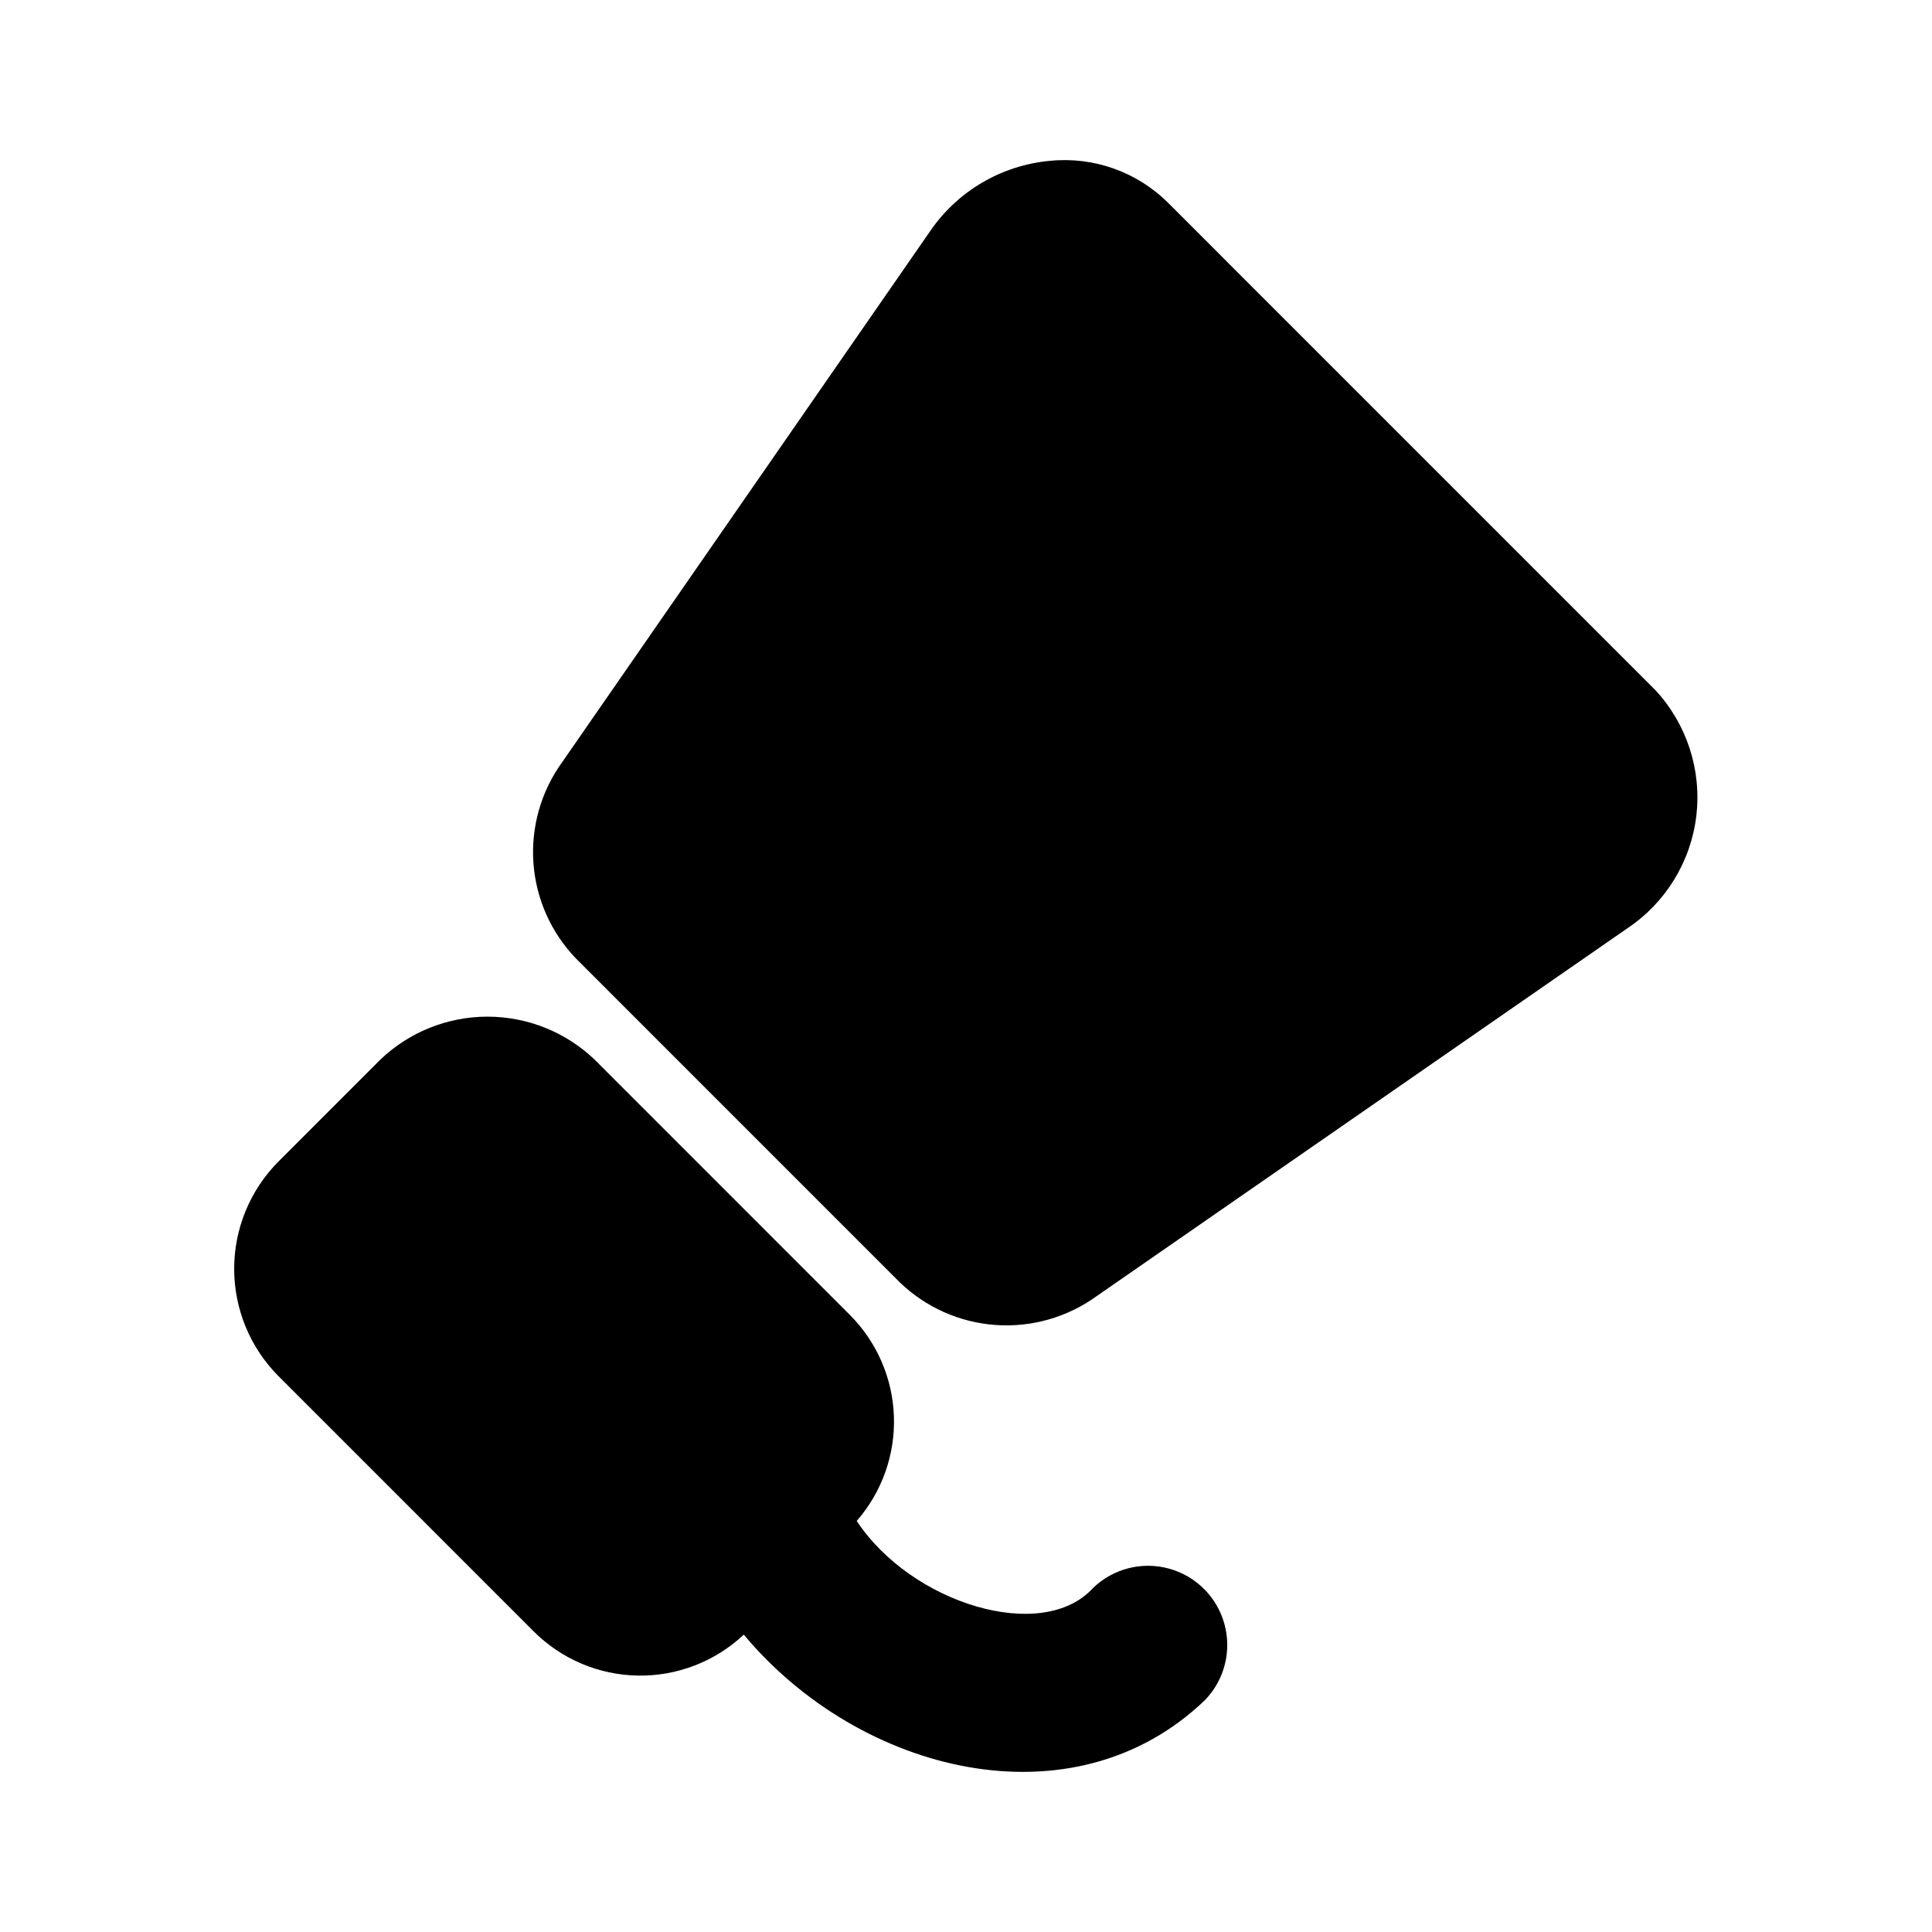
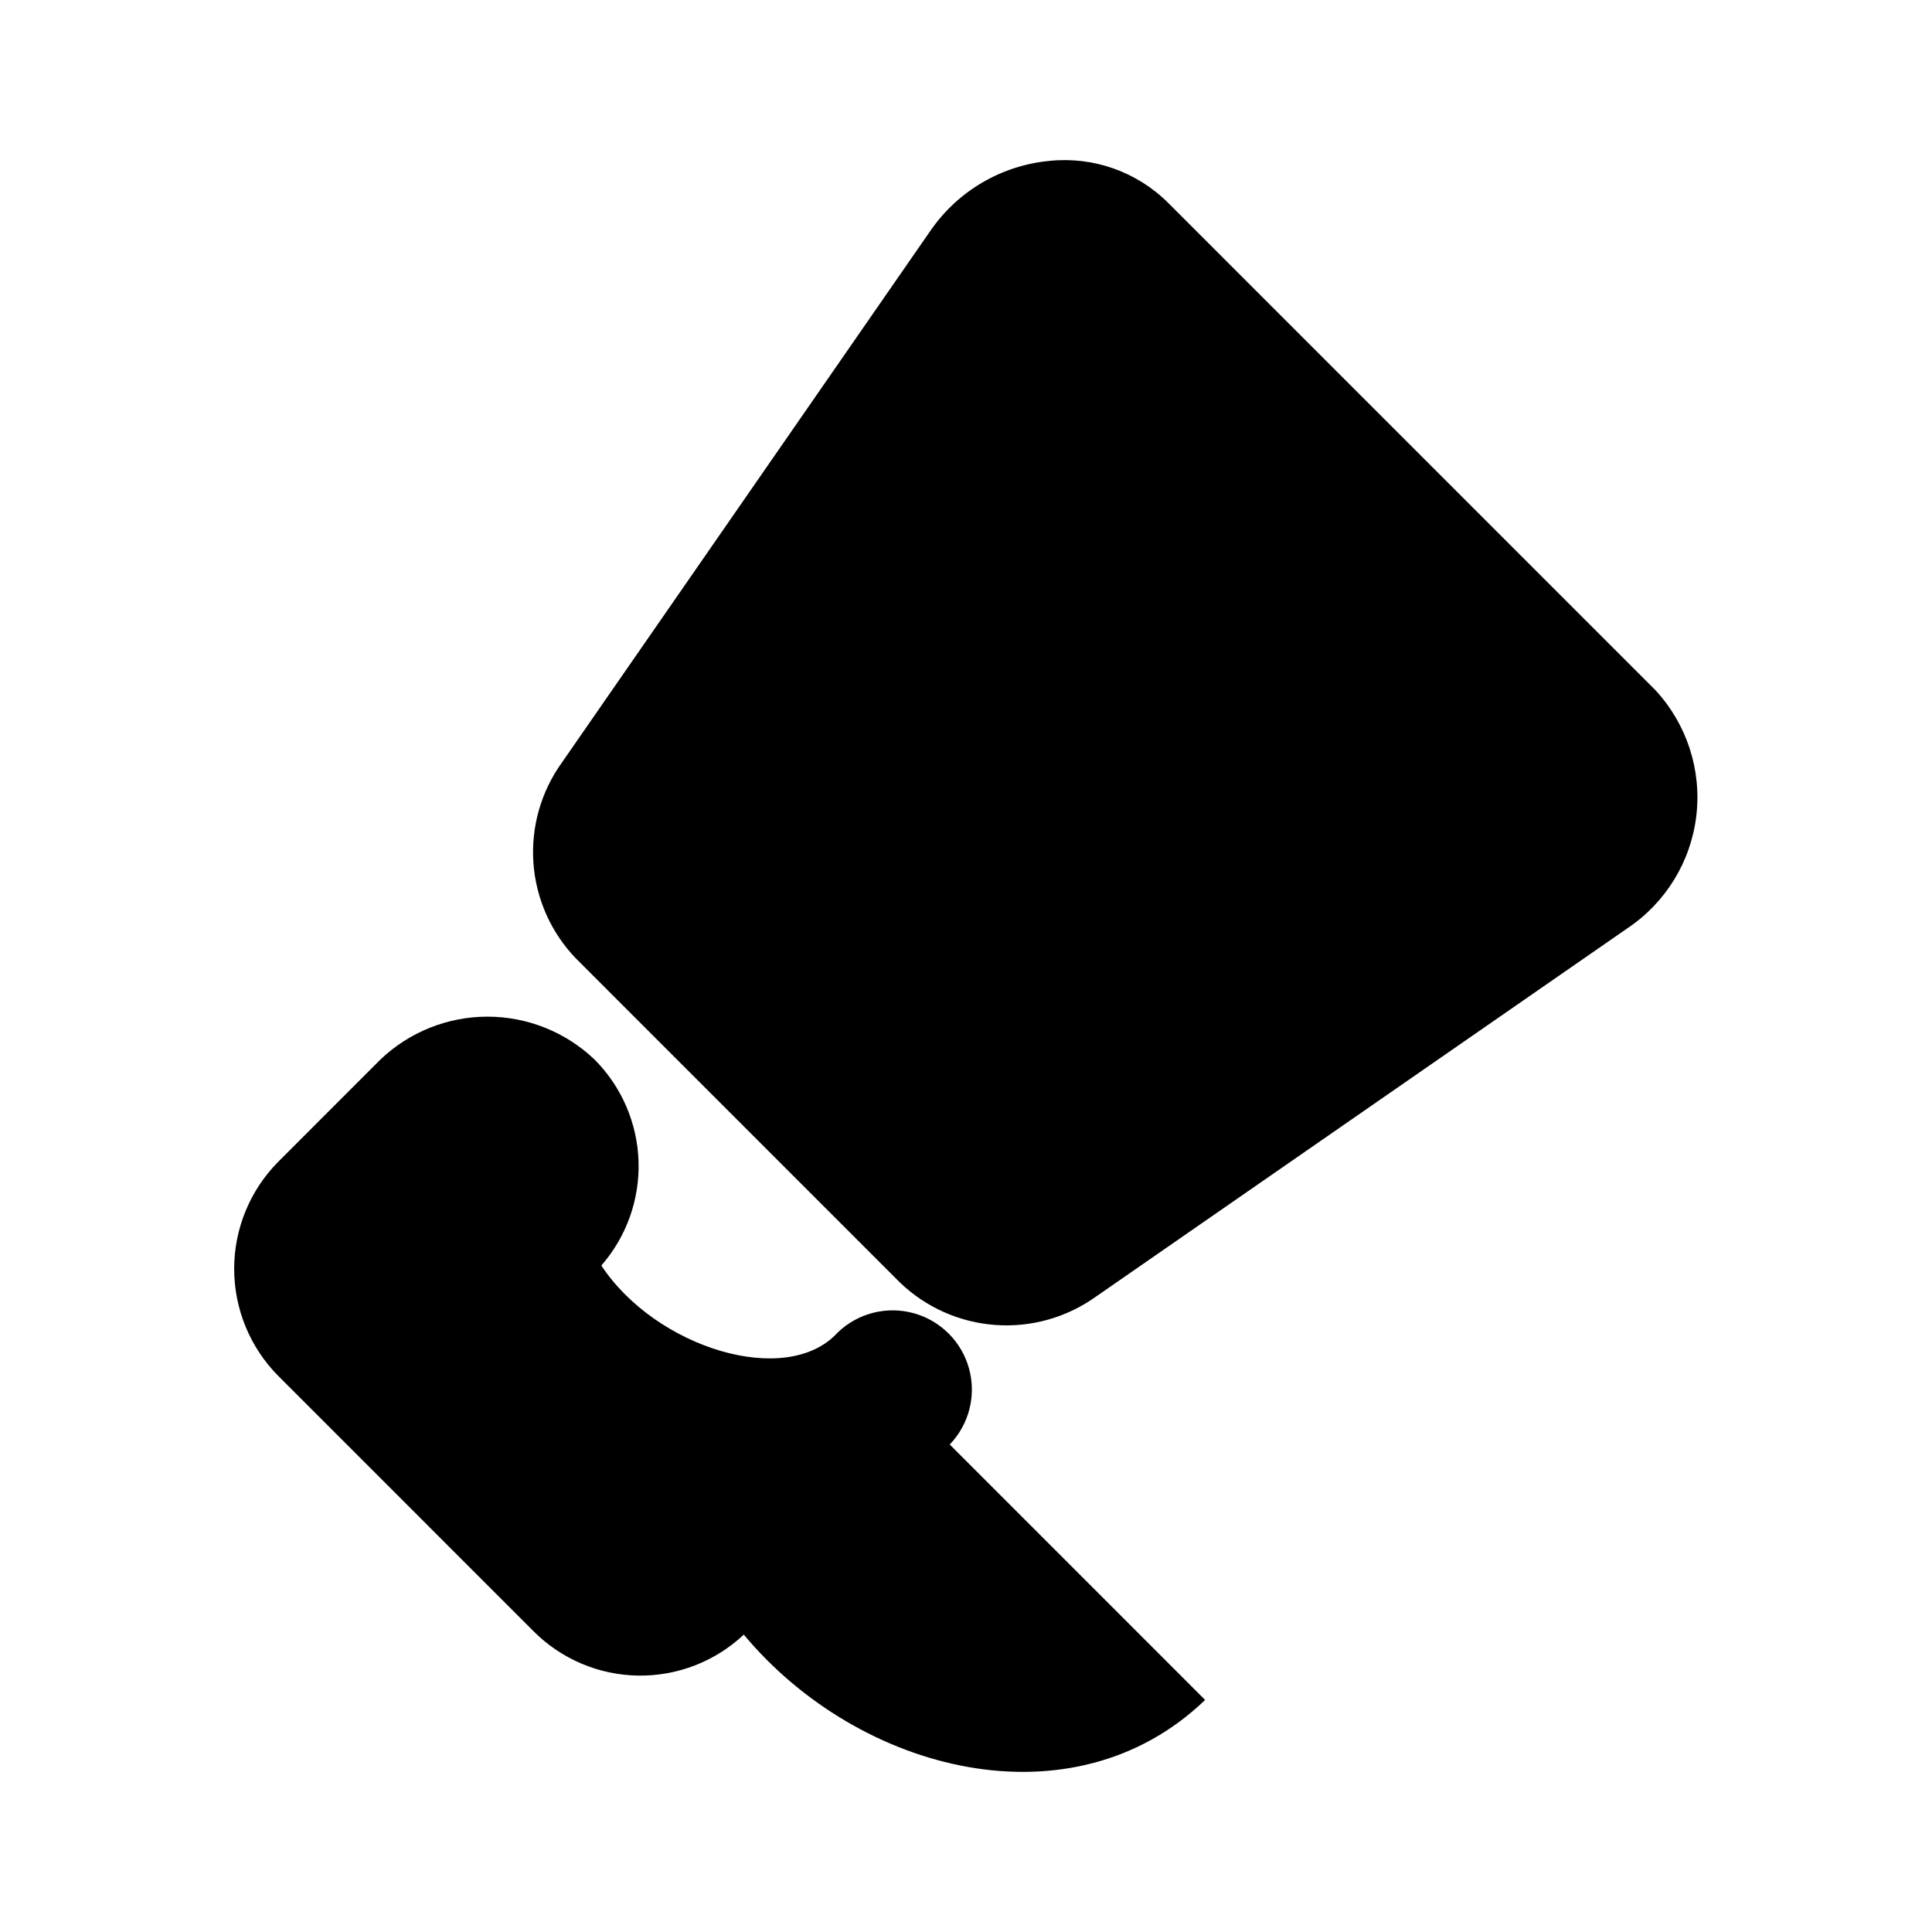
<svg xmlns="http://www.w3.org/2000/svg" fill="#000000" width="800px" height="800px" version="1.1" viewBox="144 144 512 512">
-   <path d="m463.37 594.5c-35.023 33.711-91.602 19.465-122.26-17.309v0.004c-7.574 7.125-17.625 11.016-28.023 10.855-10.398-0.164-20.324-4.371-27.672-11.734l-67.68-67.688c-7.484-7.555-11.68-17.758-11.676-28.387 0.004-10.633 4.207-20.832 11.695-28.379l27.051-27.062c7.644-7.301 17.812-11.375 28.383-11.375 10.574 0 20.738 4.074 28.383 11.375l67.68 67.691c7.152 7.18 11.316 16.809 11.648 26.938 0.332 10.129-3.191 20.008-9.859 27.641 14.465 21.91 49.184 32.562 62.641 17.75l0.004-0.004c5.336-5.133 12.98-7.078 20.121-5.117 7.141 1.965 12.719 7.543 14.68 14.68 1.961 7.141 0.02 14.789-5.117 20.121zm119.32-267.61-129.06-129.07c-8.262-8.27-19.809-12.383-31.438-11.191-12.82 1.184-24.449 8.023-31.711 18.656l-97.52 140.73c-5.578 7.723-8.266 17.16-7.598 26.66 0.672 9.504 4.66 18.469 11.266 25.328l85.863 85.875h0.004c6.871 6.602 15.836 10.582 25.34 11.258s18.941-2.004 26.676-7.566l140.73-97.539c10.18-6.789 16.871-17.699 18.305-29.852 1.434-12.148-2.535-24.32-10.855-33.289z" />
+   <path d="m463.37 594.5c-35.023 33.711-91.602 19.465-122.26-17.309v0.004c-7.574 7.125-17.625 11.016-28.023 10.855-10.398-0.164-20.324-4.371-27.672-11.734l-67.68-67.688c-7.484-7.555-11.68-17.758-11.676-28.387 0.004-10.633 4.207-20.832 11.695-28.379l27.051-27.062c7.644-7.301 17.812-11.375 28.383-11.375 10.574 0 20.738 4.074 28.383 11.375c7.152 7.18 11.316 16.809 11.648 26.938 0.332 10.129-3.191 20.008-9.859 27.641 14.465 21.91 49.184 32.562 62.641 17.75l0.004-0.004c5.336-5.133 12.98-7.078 20.121-5.117 7.141 1.965 12.719 7.543 14.68 14.68 1.961 7.141 0.02 14.789-5.117 20.121zm119.32-267.61-129.06-129.07c-8.262-8.27-19.809-12.383-31.438-11.191-12.82 1.184-24.449 8.023-31.711 18.656l-97.52 140.73c-5.578 7.723-8.266 17.16-7.598 26.66 0.672 9.504 4.66 18.469 11.266 25.328l85.863 85.875h0.004c6.871 6.602 15.836 10.582 25.34 11.258s18.941-2.004 26.676-7.566l140.73-97.539c10.18-6.789 16.871-17.699 18.305-29.852 1.434-12.148-2.535-24.32-10.855-33.289z" />
</svg>